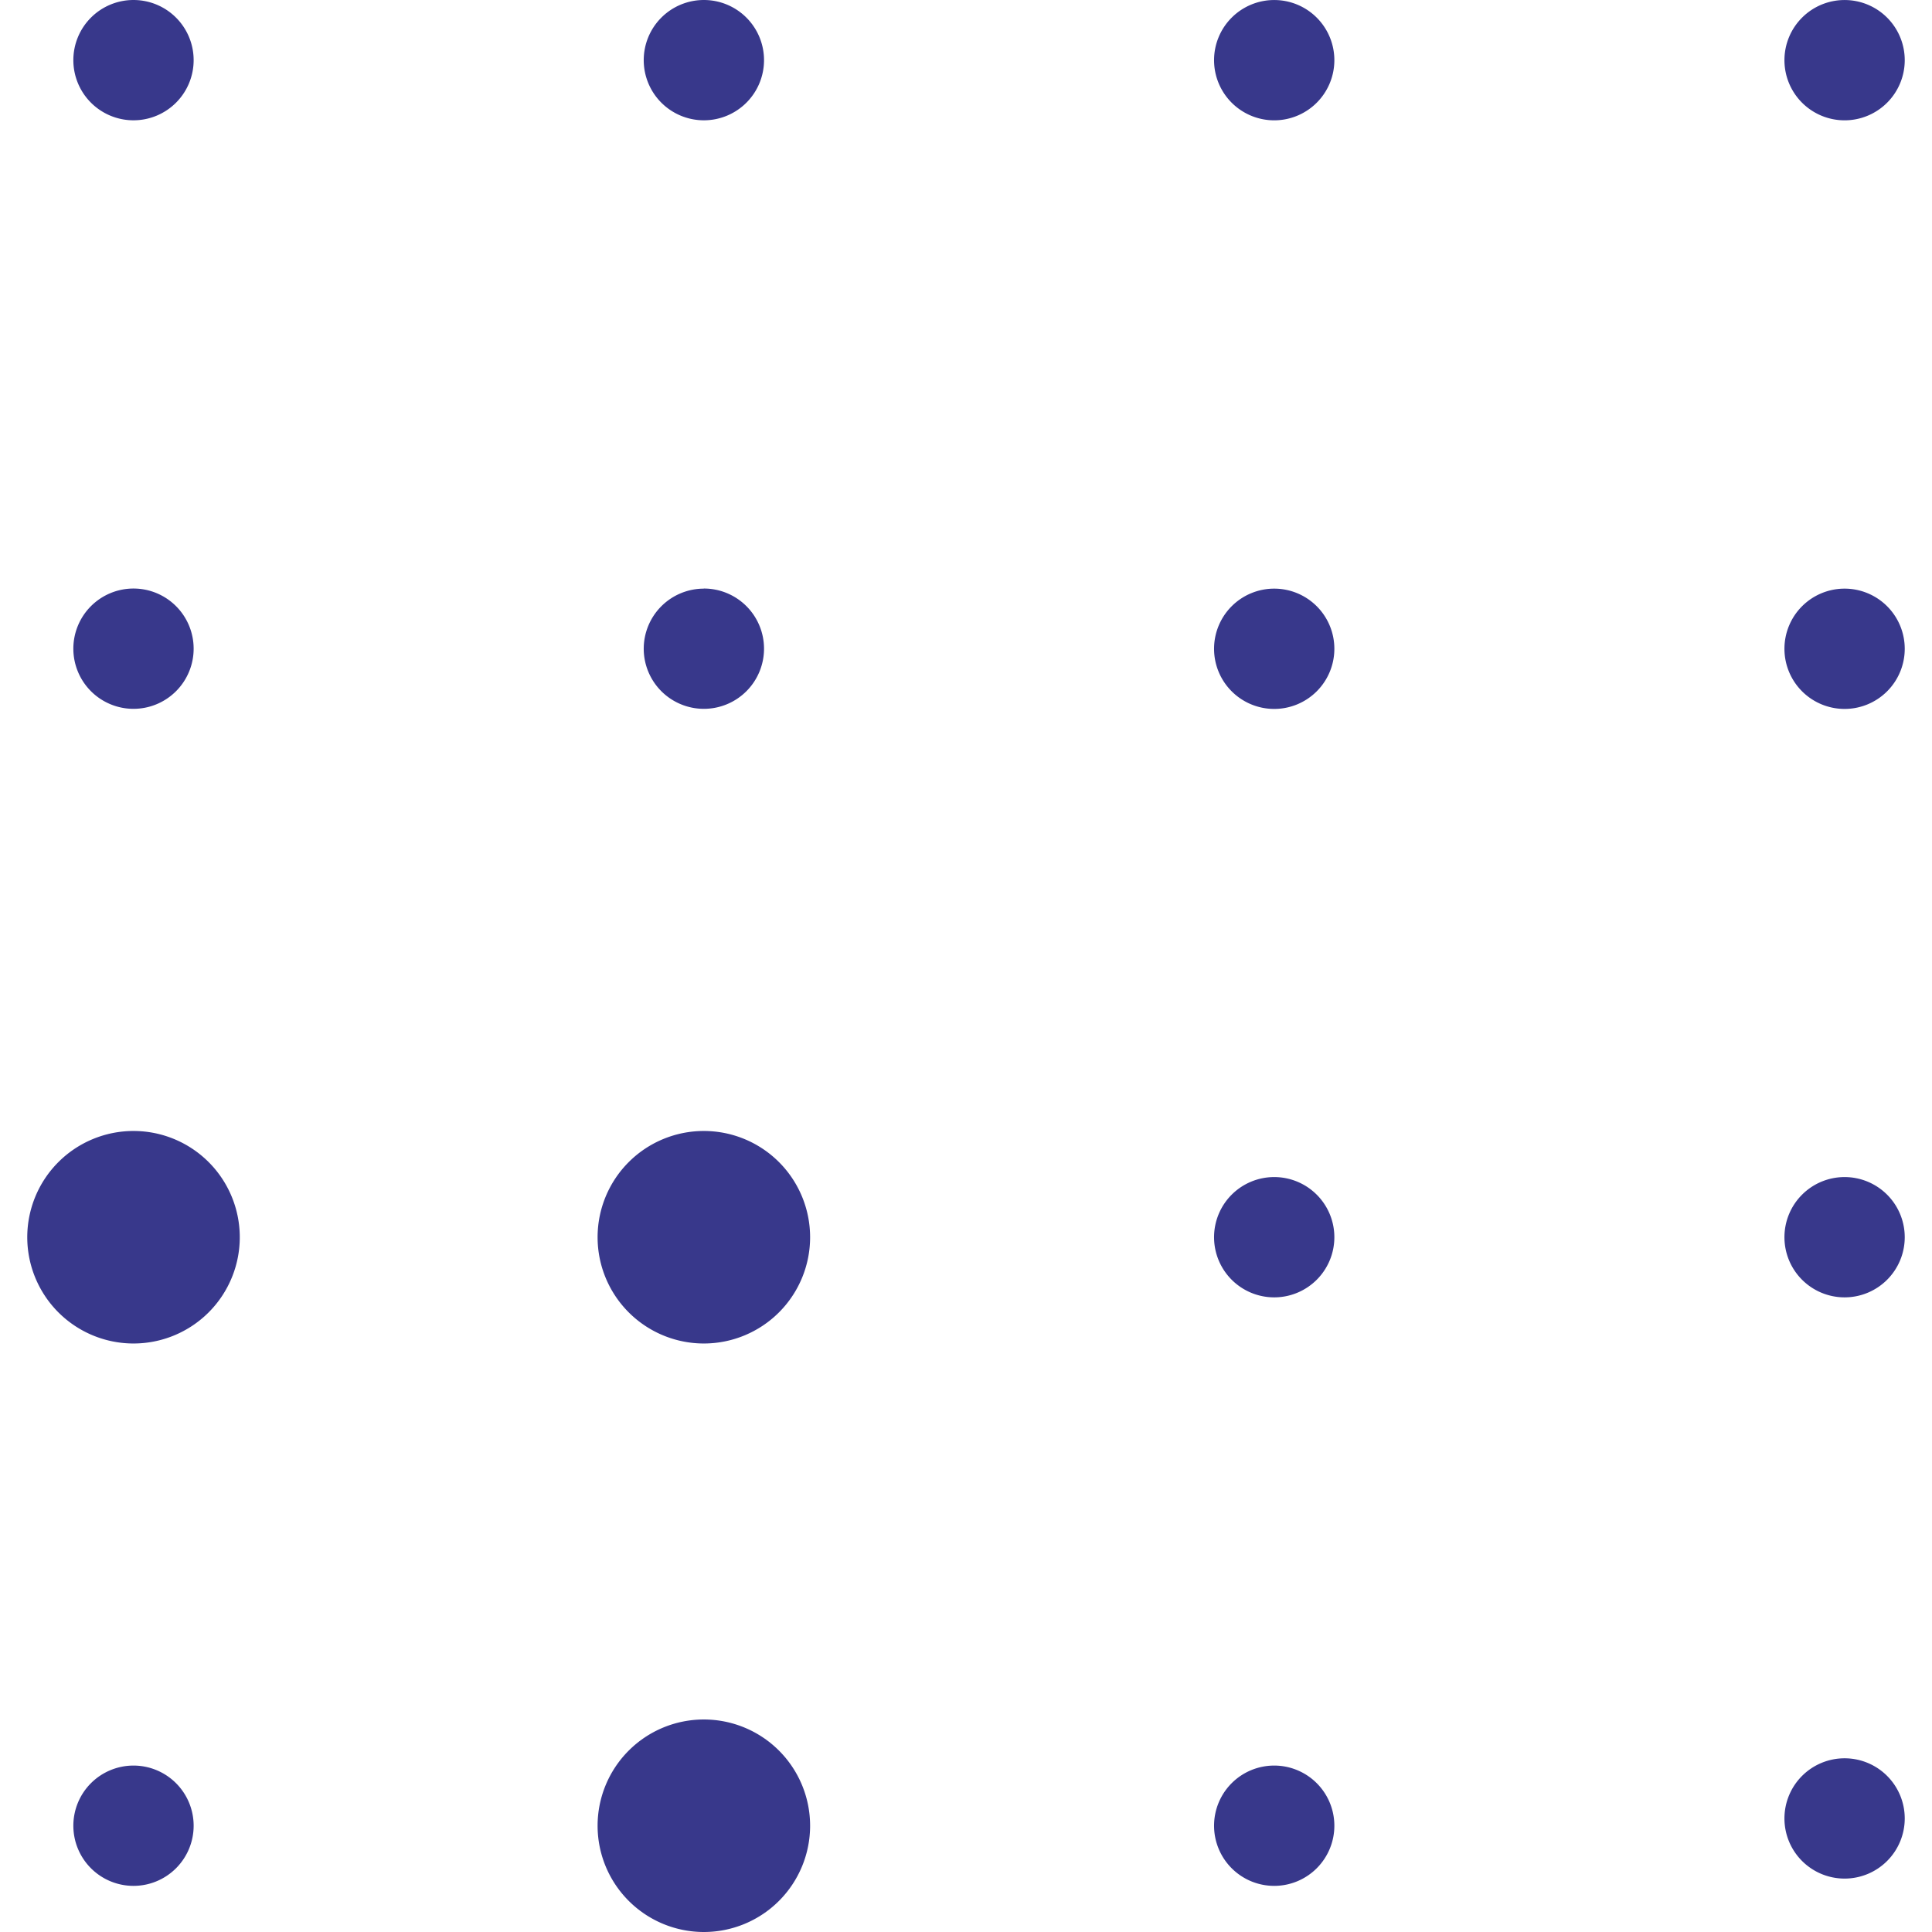
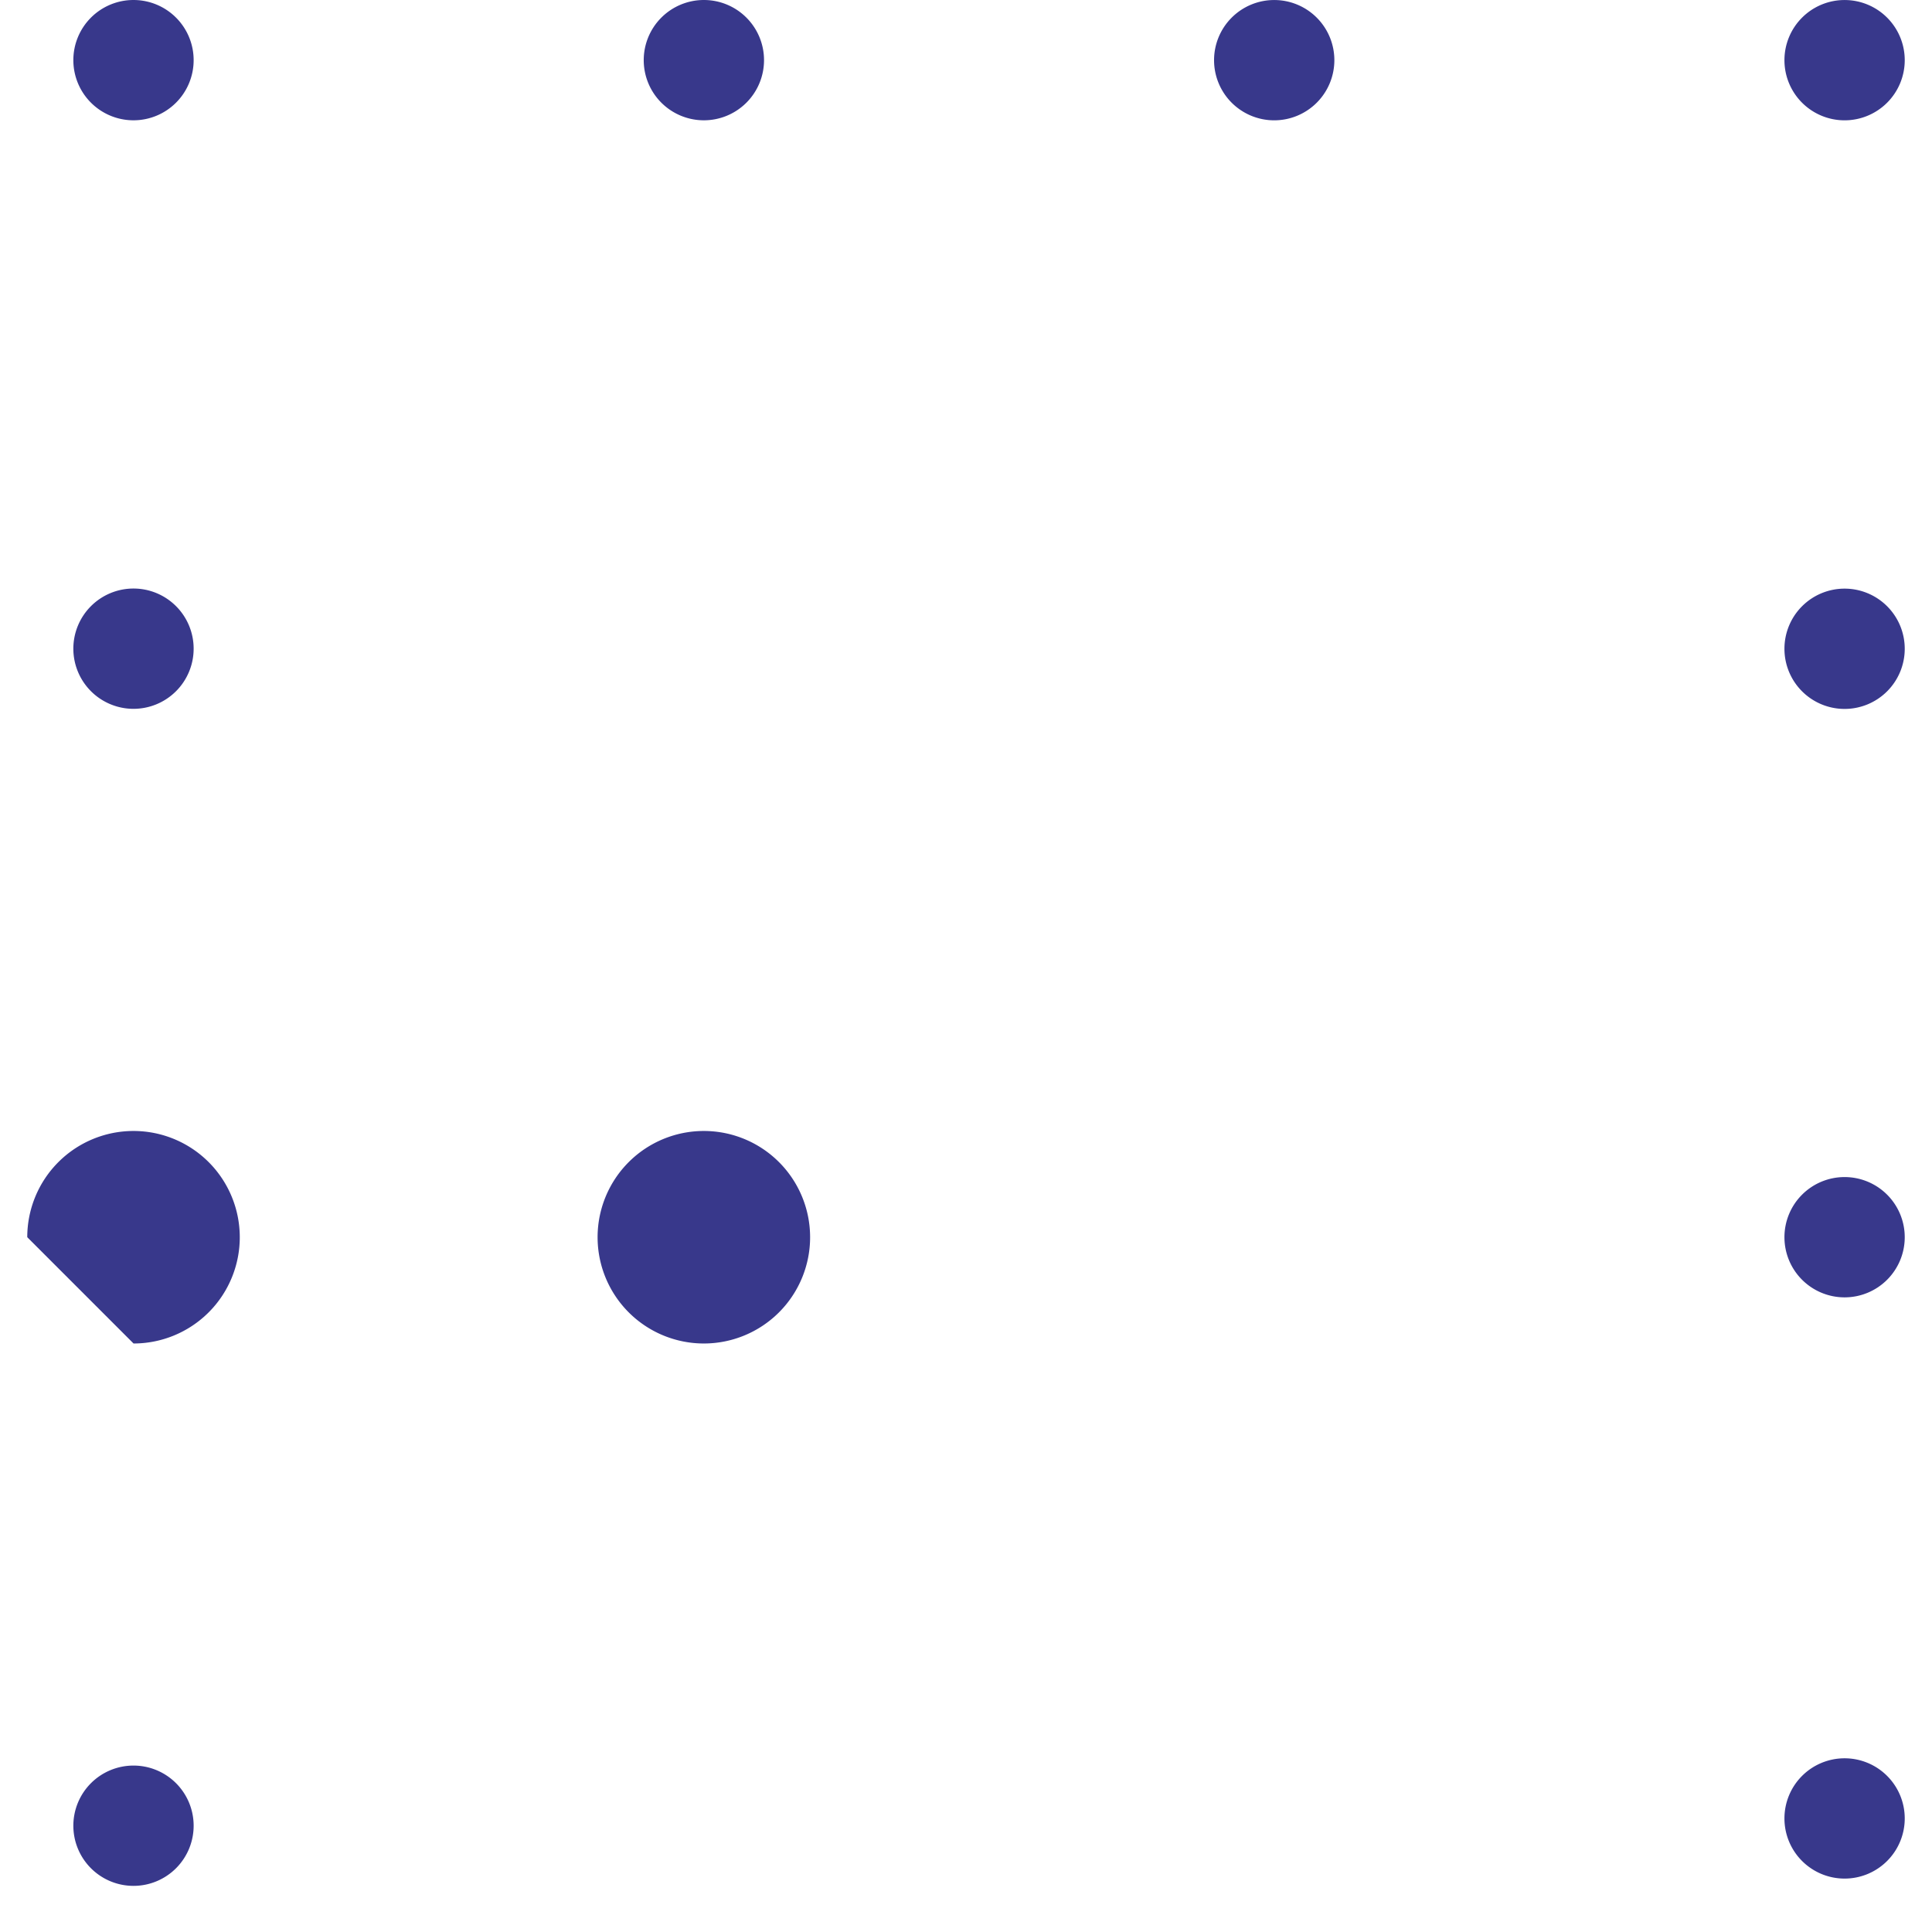
<svg xmlns="http://www.w3.org/2000/svg" style="width: 80px; height: 80px;" viewBox="0 0 758.19 780.21">
  <title>skia-signature-dots</title>
-   <path d="M479.27,737.29a24.29,24.29,0,1,1,24.29,24.29,24.29,24.29,0,0,1-24.29-24.29" style="fill:#38388b" />
  <path d="M709.61,499.63a24.29,24.29,0,1,1,24.29,24.29,24.29,24.29,0,0,1-24.29-24.29" style="fill:#38388b" />
  <path d="M709.61,262a24.29,24.29,0,1,1,24.29,24.29A24.29,24.29,0,0,1,709.61,262" style="fill:#38388b" />
-   <path d="M479.27,499.63a24.29,24.29,0,1,1,24.29,24.29,24.29,24.29,0,0,1-24.29-24.29" style="fill:#38388b" />
-   <path d="M479.27,262a24.29,24.29,0,1,1,24.29,24.29A24.29,24.29,0,0,1,479.27,262" style="fill:#38388b" />
  <path d="M709.61,24.3A24.29,24.29,0,1,1,733.9,48.59,24.29,24.29,0,0,1,709.61,24.3" style="fill:#38388b" />
  <path d="M479.27,24.3a24.29,24.29,0,1,1,24.29,24.29A24.29,24.29,0,0,1,479.27,24.3" style="fill:#38388b" />
  <path d="M709.61,734.35a24.29,24.29,0,1,1,24.29,24.29,24.29,24.29,0,0,1-24.29-24.29" style="fill:#38388b" />
-   <path d="M230.32,737.29a42.91,42.91,0,1,1,42.92,42.92,42.92,42.92,0,0,1-42.92-42.92" style="fill:#38388b" />
  <path d="M18.61,737.29A24.29,24.29,0,1,1,42.9,761.58a24.29,24.29,0,0,1-24.29-24.29" style="fill:#38388b" />
  <path d="M230.32,499.63a42.91,42.91,0,1,1,42.92,42.92,42.92,42.92,0,0,1-42.92-42.92" style="fill:#38388b" />
-   <path d="M273.24,237.67A24.29,24.29,0,1,1,248.95,262a24.29,24.29,0,0,1,24.29-24.29" style="fill:#38388b" />
  <path d="M273.24,0a24.29,24.29,0,1,1-24.29,24.29A24.29,24.29,0,0,1,273.24,0" style="fill:#38388b" />
-   <path d="M0,499.63a42.91,42.91,0,1,1,42.92,42.92A42.92,42.92,0,0,1,0,499.63" style="fill:#38388b" />
+   <path d="M0,499.63a42.91,42.91,0,1,1,42.92,42.92" style="fill:#38388b" />
  <path d="M42.9,237.67A24.29,24.29,0,1,1,18.61,262,24.29,24.29,0,0,1,42.9,237.67" style="fill:#38388b" />
  <path d="M42.9,0A24.29,24.29,0,1,1,18.61,24.29,24.29,24.29,0,0,1,42.9,0" style="fill:#38388b" />
</svg>